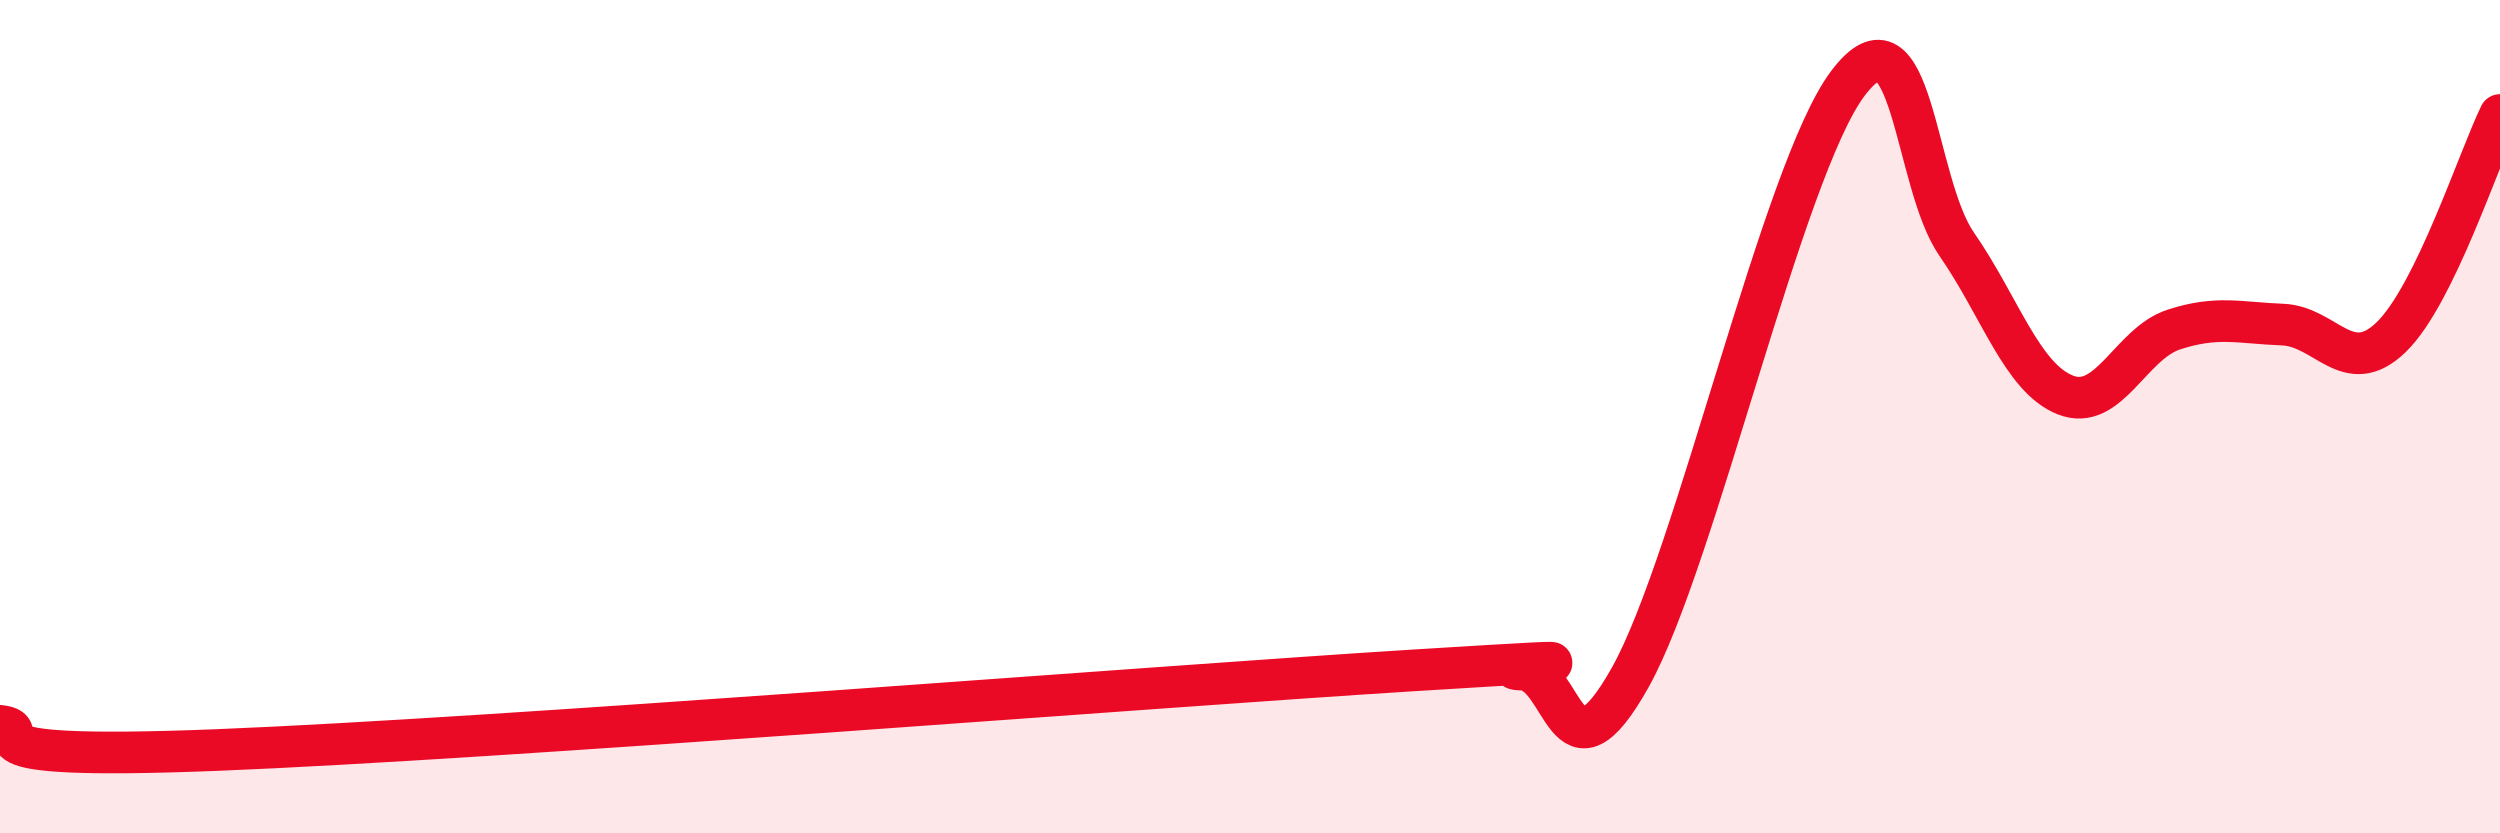
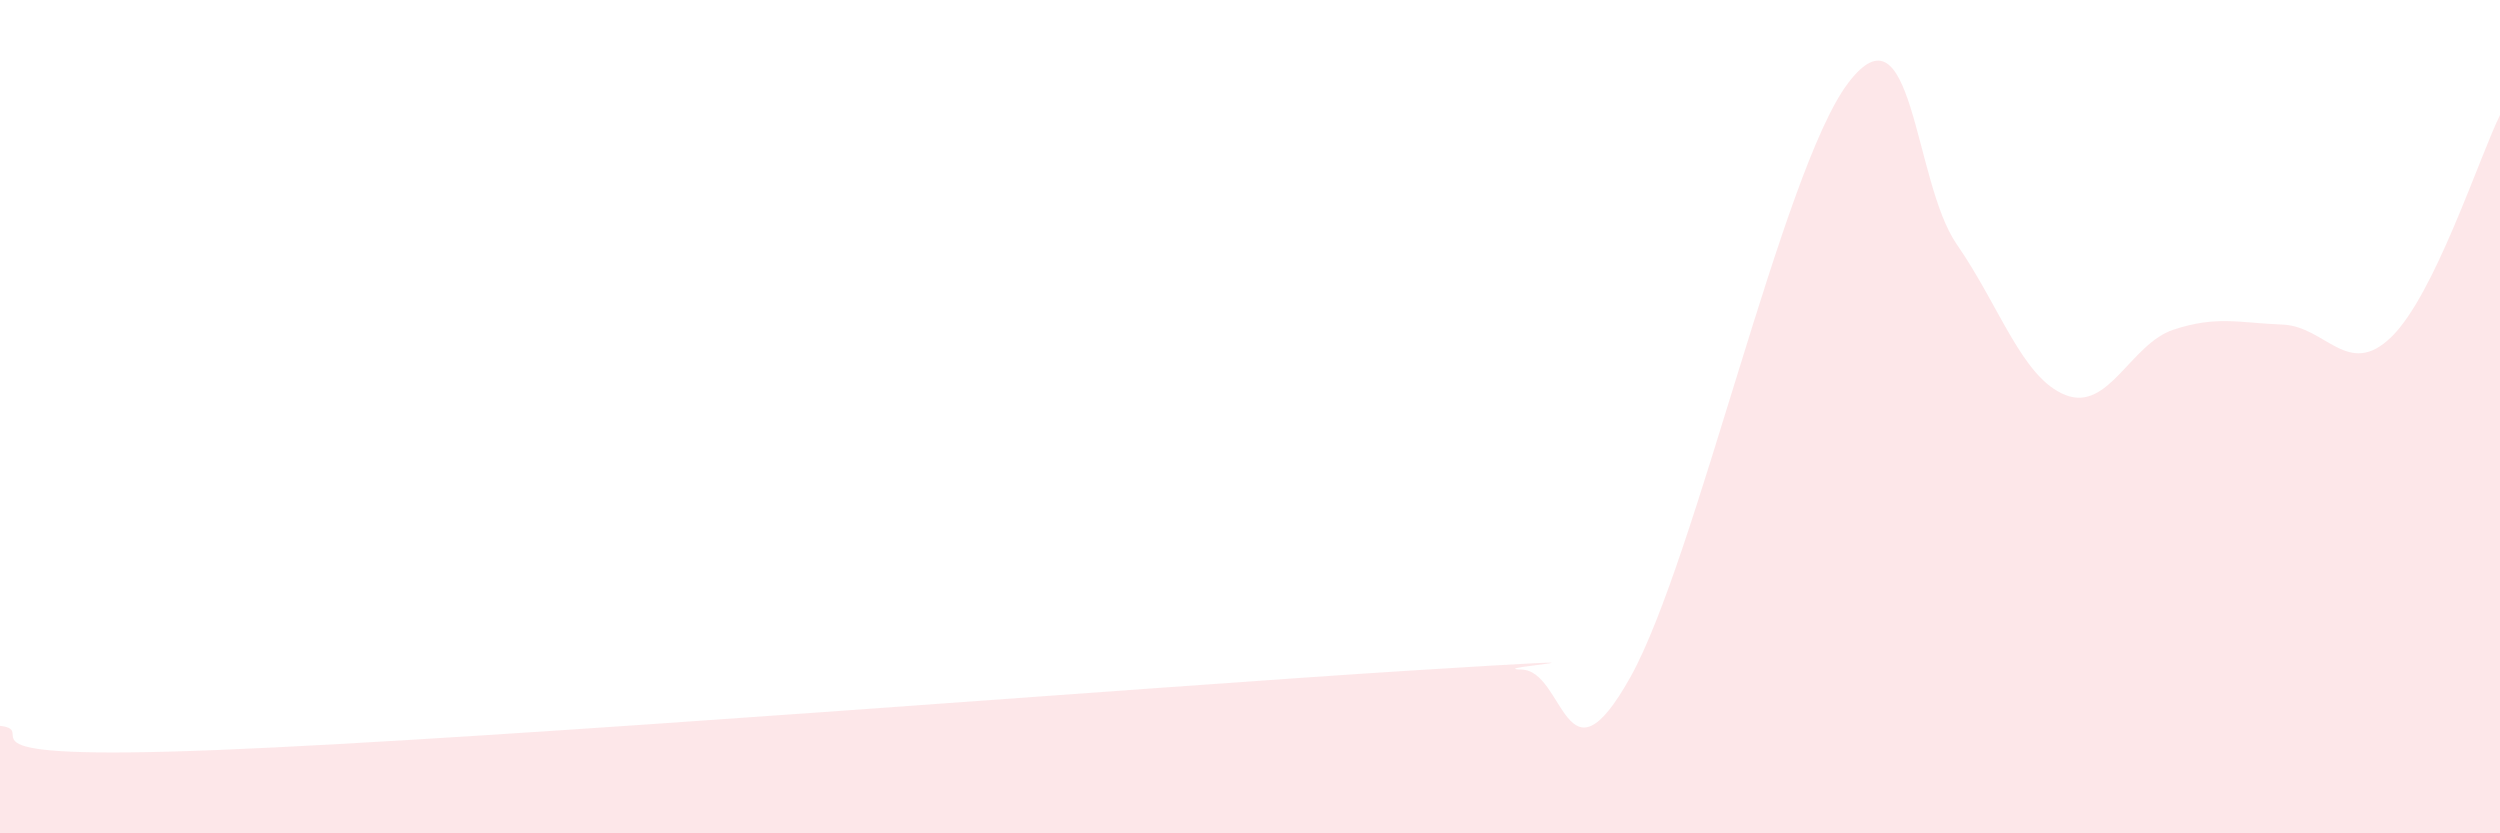
<svg xmlns="http://www.w3.org/2000/svg" width="60" height="20" viewBox="0 0 60 20">
  <path d="M 0,17.42 C 1.04,17.54 -1.56,18.27 5.22,18 C 12,17.73 27.65,16.48 33.91,16.09 C 40.17,15.7 35.48,16.04 36.52,16.07 C 37.56,16.1 37.56,19.06 39.13,16.25 C 40.7,13.44 42.78,4.08 44.35,2 C 45.92,-0.08 45.92,4.36 46.96,5.86 C 48,7.36 48.53,9.07 49.57,9.48 C 50.61,9.89 51.13,8.25 52.17,7.91 C 53.21,7.57 53.74,7.75 54.78,7.79 C 55.82,7.83 56.35,9.1 57.39,8.09 C 58.43,7.08 59.48,3.83 60,2.76L60 20L0 20Z" fill="#EB0A25" opacity="0.1" stroke-linecap="round" stroke-linejoin="round" />
-   <path d="M 0,17.42 C 1.04,17.54 -1.56,18.27 5.22,18 C 12,17.73 27.65,16.48 33.91,16.09 C 40.17,15.7 35.48,16.04 36.52,16.07 C 37.56,16.1 37.56,19.06 39.13,16.25 C 40.7,13.44 42.78,4.08 44.35,2 C 45.92,-0.08 45.92,4.36 46.96,5.86 C 48,7.36 48.53,9.07 49.57,9.48 C 50.61,9.89 51.13,8.25 52.17,7.91 C 53.21,7.57 53.74,7.75 54.78,7.79 C 55.82,7.83 56.35,9.1 57.39,8.09 C 58.43,7.08 59.48,3.83 60,2.76" stroke="#EB0A25" stroke-width="1" fill="none" stroke-linecap="round" stroke-linejoin="round" />
</svg>